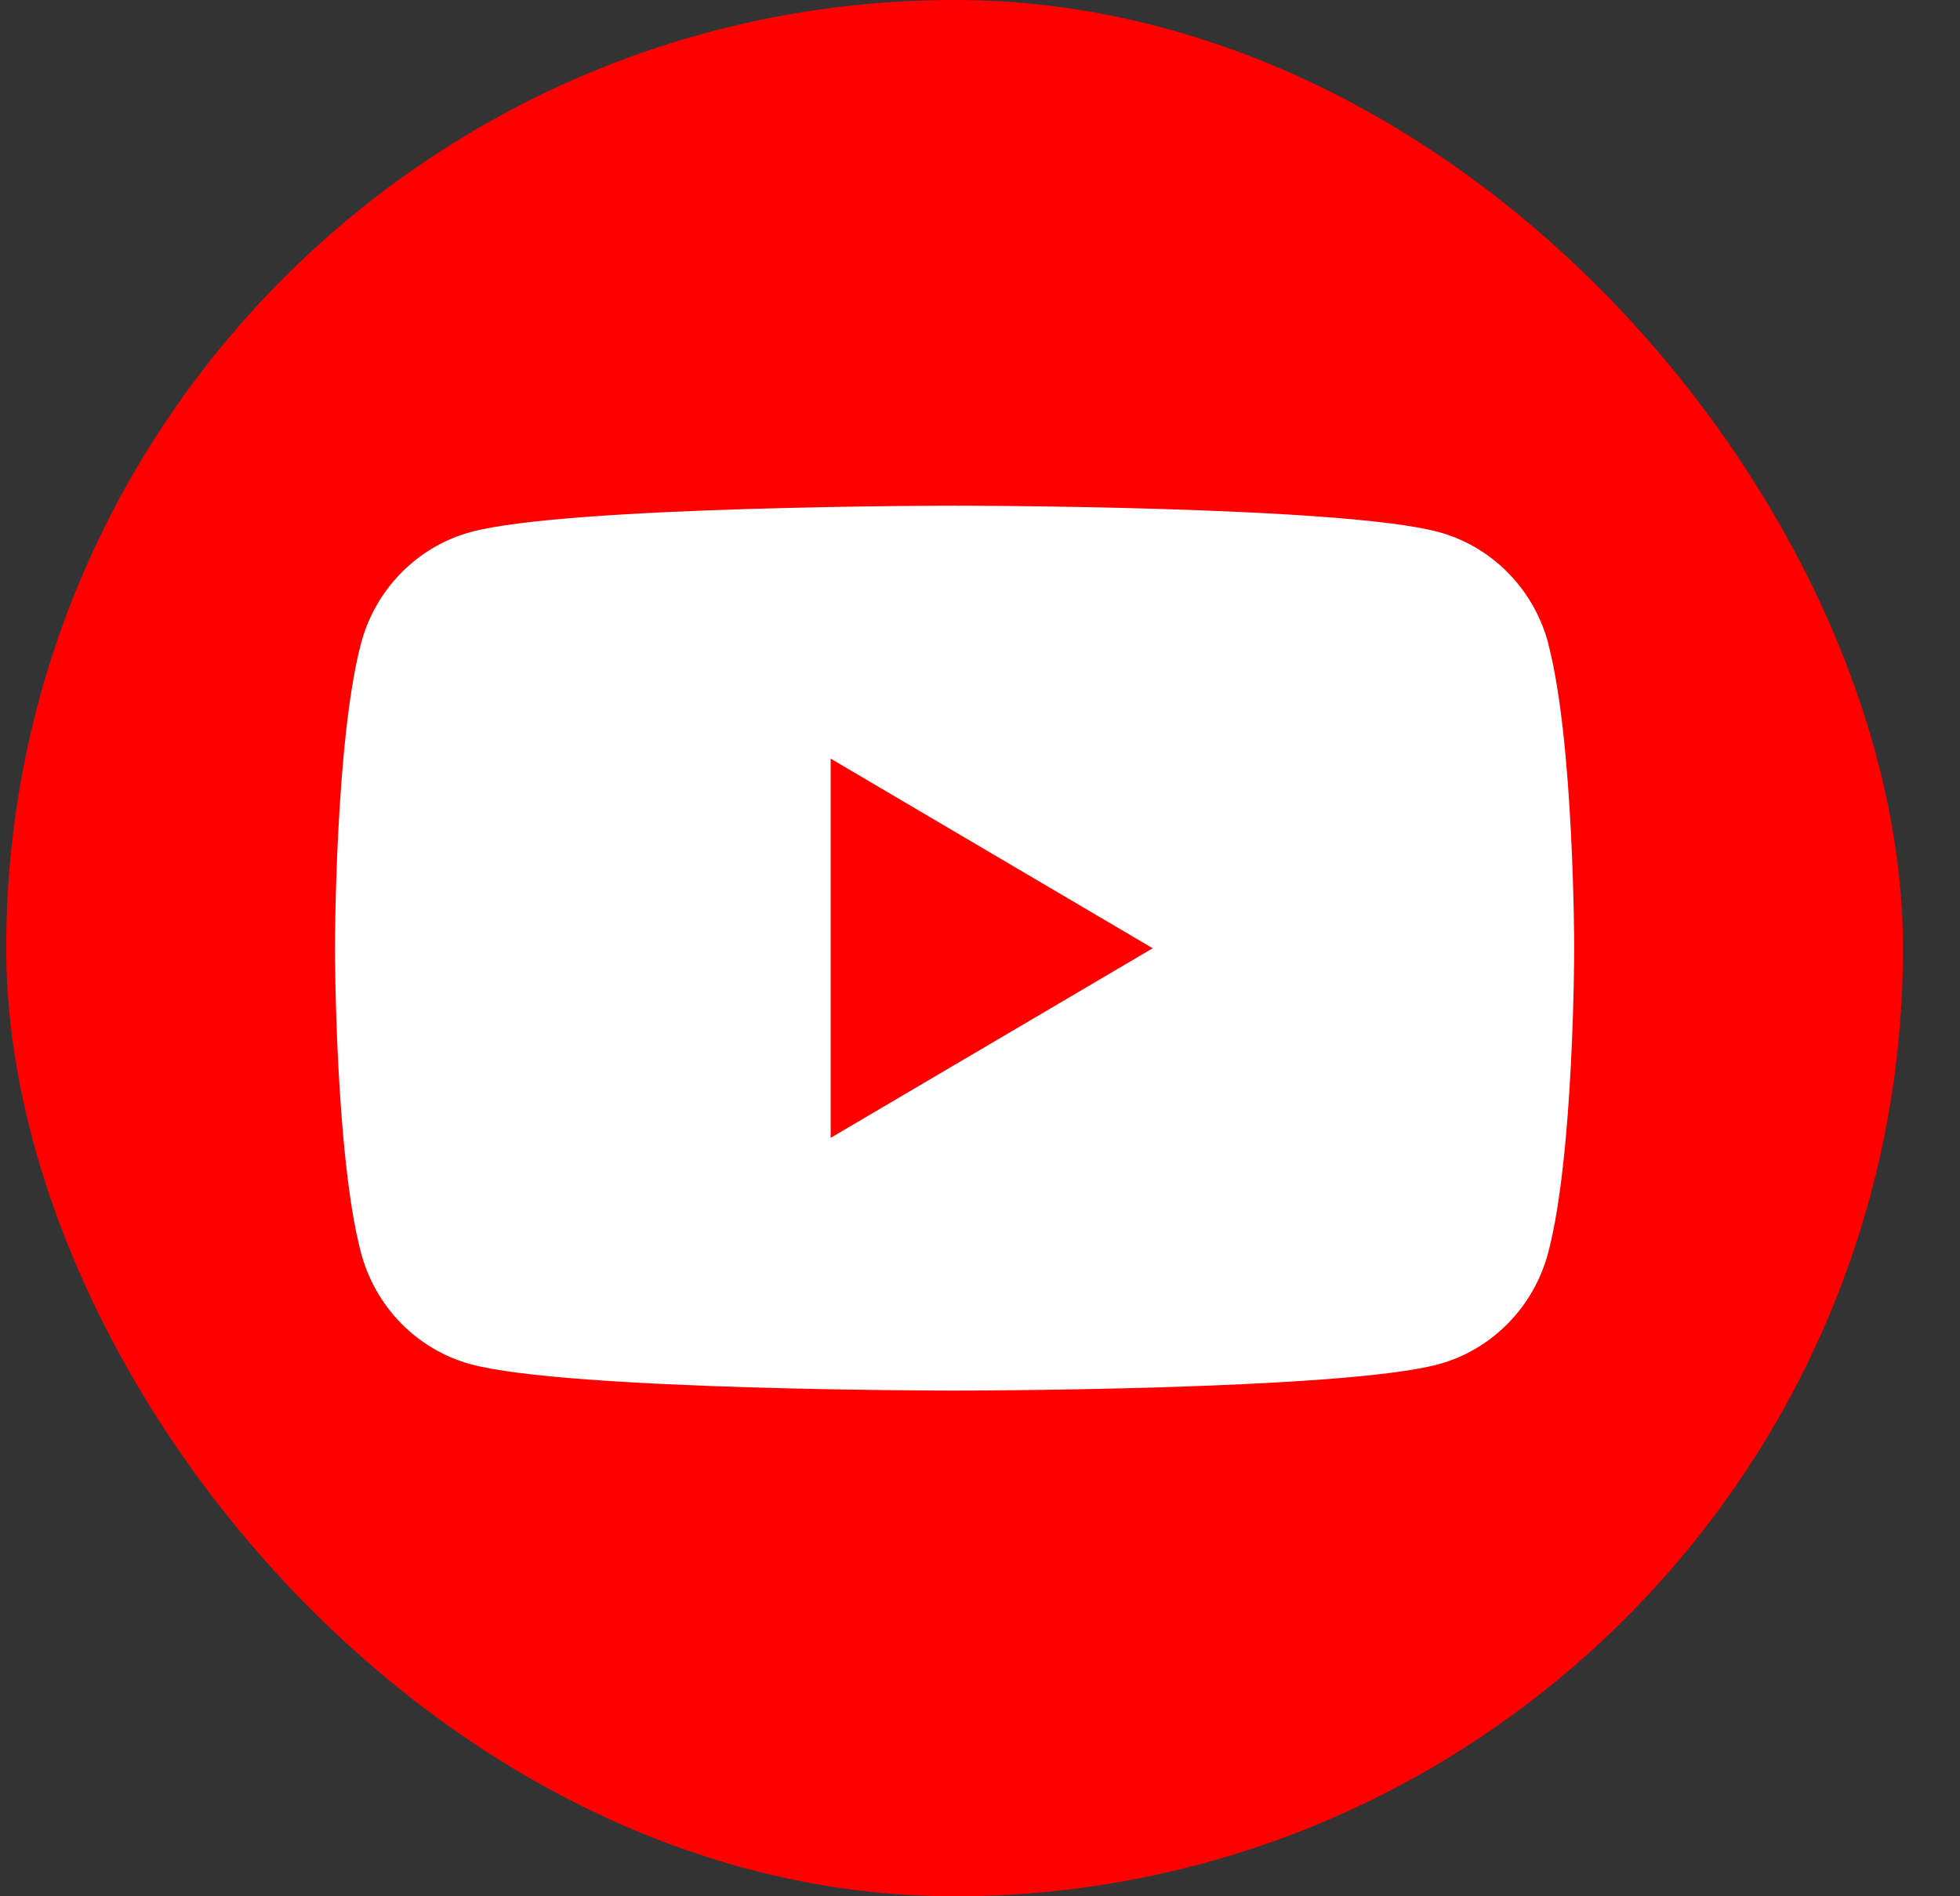
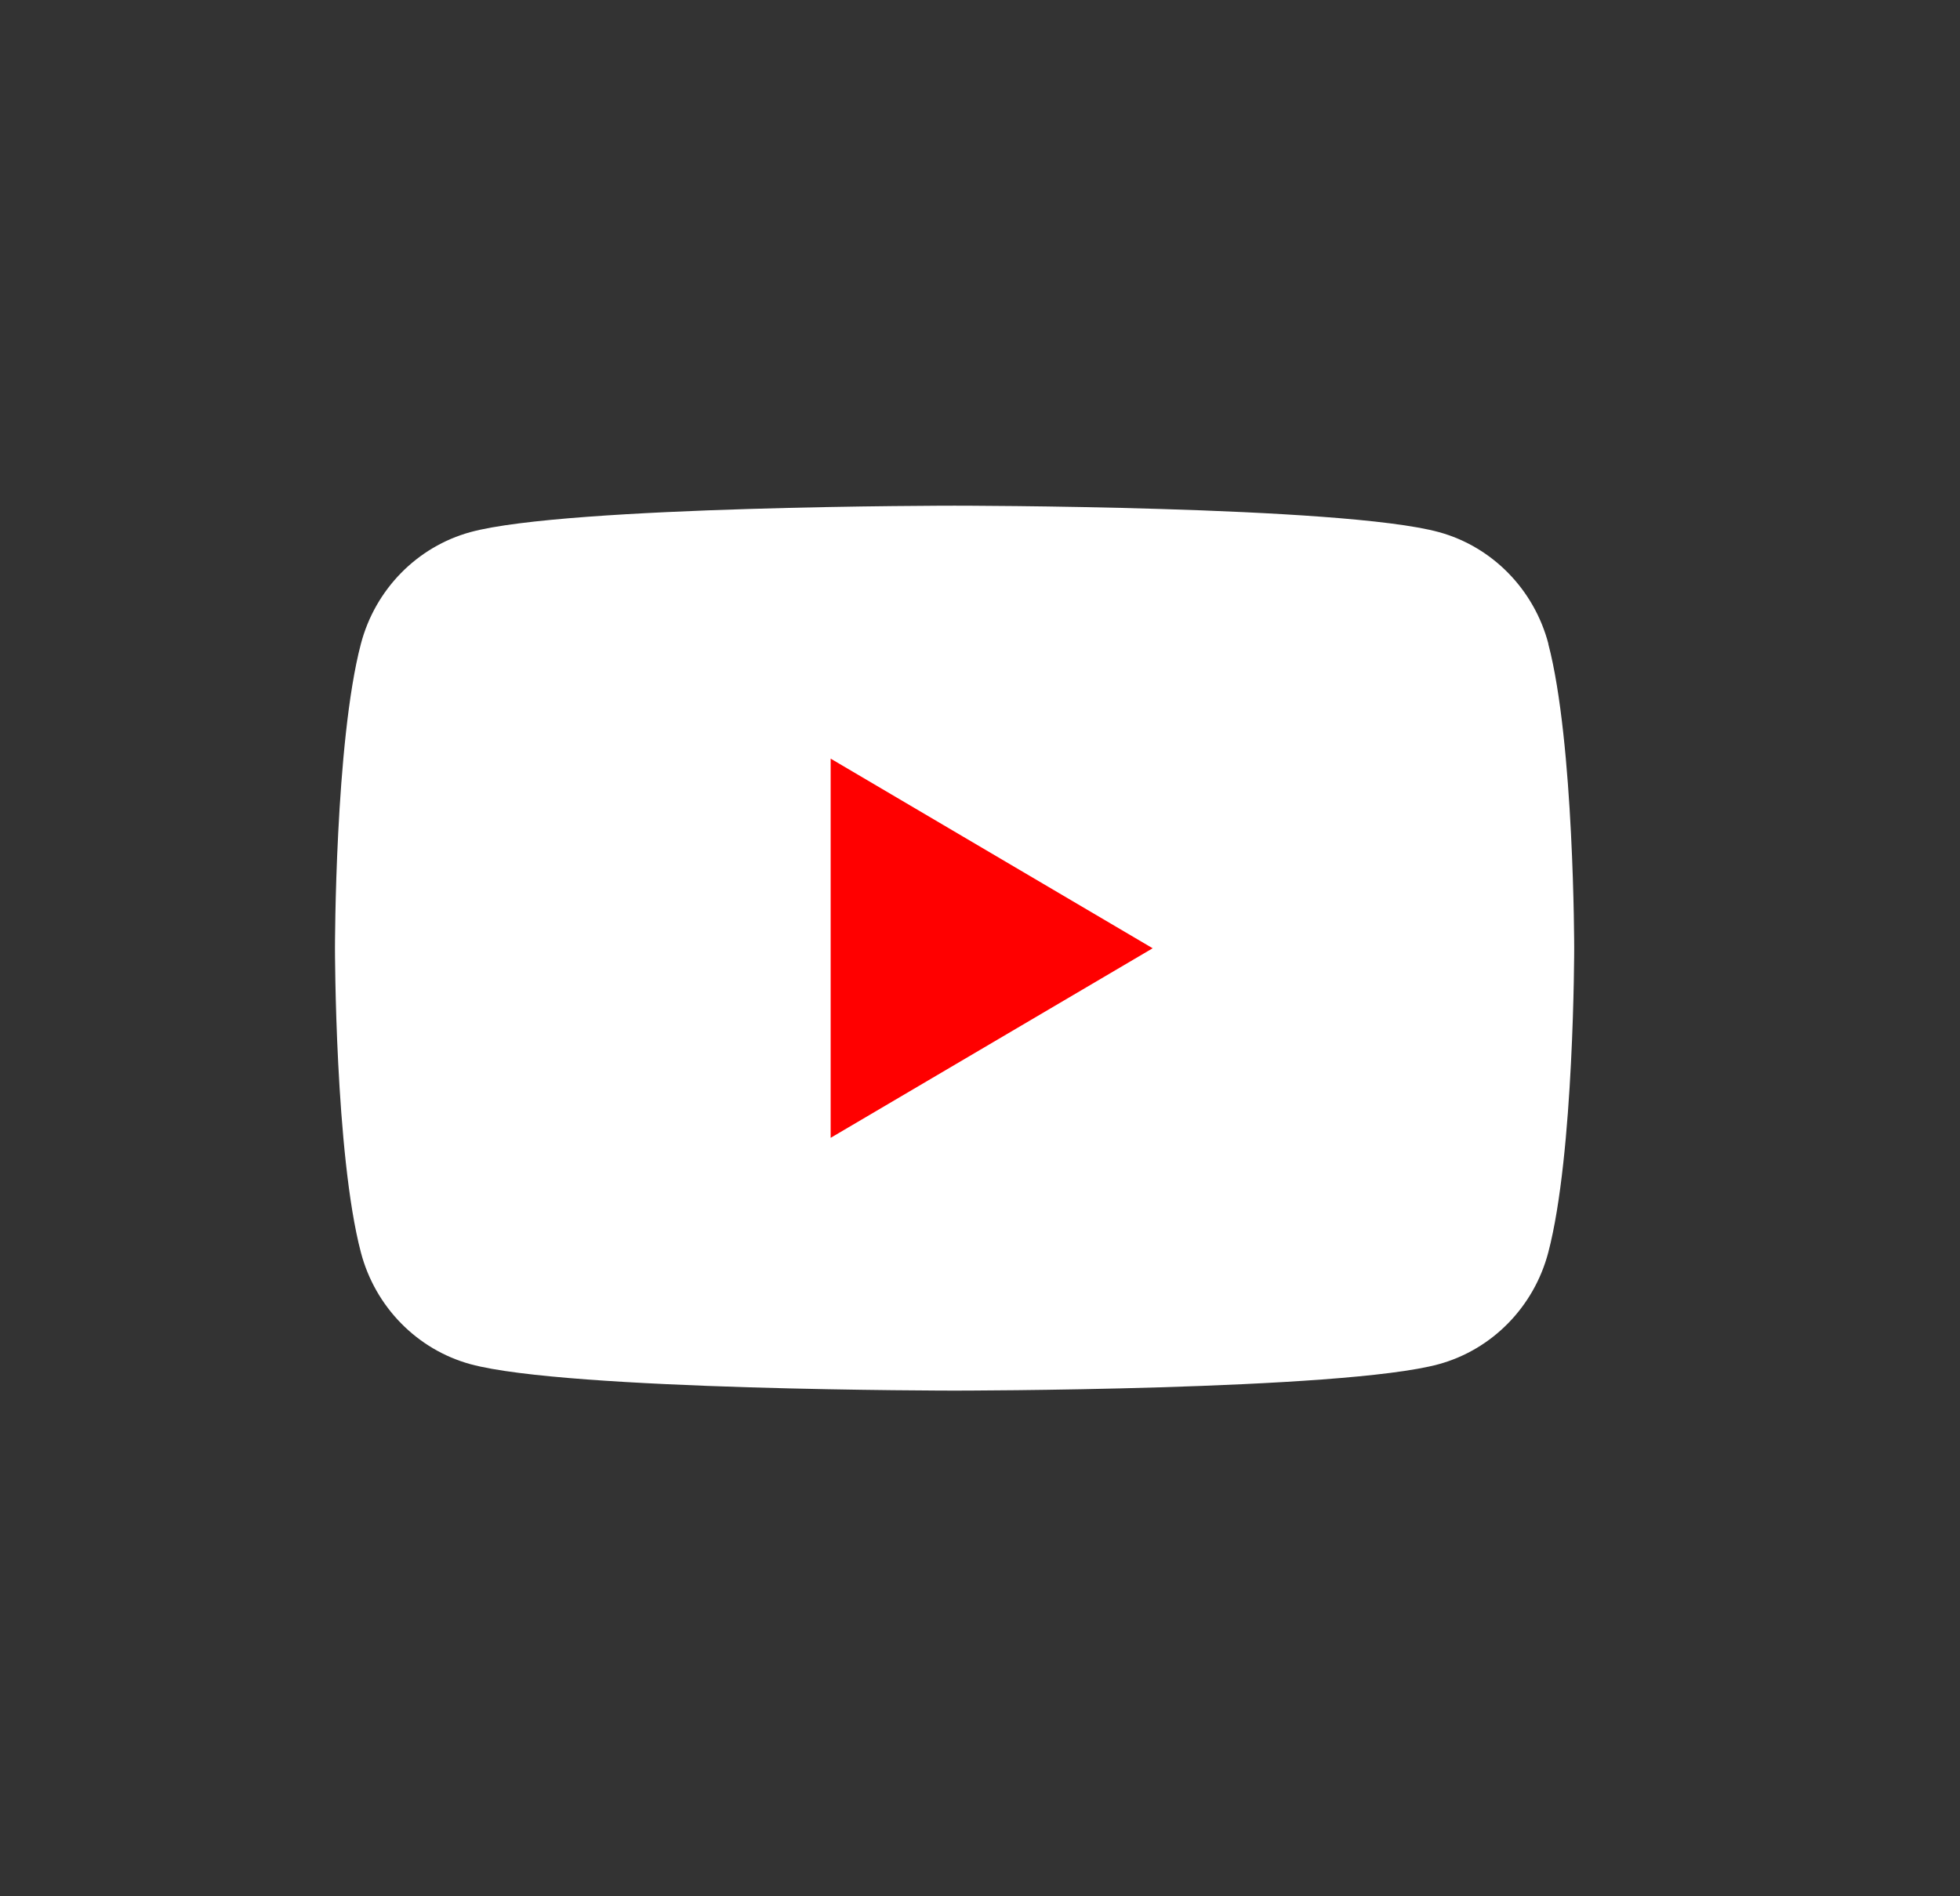
<svg xmlns="http://www.w3.org/2000/svg" width="31" height="30" viewBox="0 0 31 30" fill="none">
  <rect x="0" y="0" width="31" height="30" fill="#333333" stroke="none" />
-   <rect x="0.098" width="30" height="30" rx="15" fill="#FF0000" />
  <g clip-path="url(#clip0_4614_3645)">
    <path d="M24.49 10.186C24.264 9.325 23.601 8.649 22.757 8.418C21.228 8 15.098 8 15.098 8C15.098 8 8.969 8 7.441 8.418C6.597 8.649 5.934 9.325 5.708 10.186C5.298 11.745 5.298 15 5.298 15C5.298 15 5.298 18.255 5.708 19.814C5.934 20.675 6.597 21.351 7.441 21.582C8.969 22 15.098 22 15.098 22C15.098 22 21.228 22 22.756 21.582C23.599 21.351 24.262 20.675 24.488 19.814C24.898 18.255 24.898 15 24.898 15C24.898 15 24.898 11.745 24.488 10.186H24.49Z" fill="white" />
    <path d="M13.138 18.001L18.231 15.002L13.138 12.002V18.001Z" fill="#FF0000" />
  </g>
  <defs>
    <clipPath id="clip0_4614_3645">
      <rect width="19.6" height="14" fill="white" transform="translate(5.298 8)" />
    </clipPath>
  </defs>
</svg>